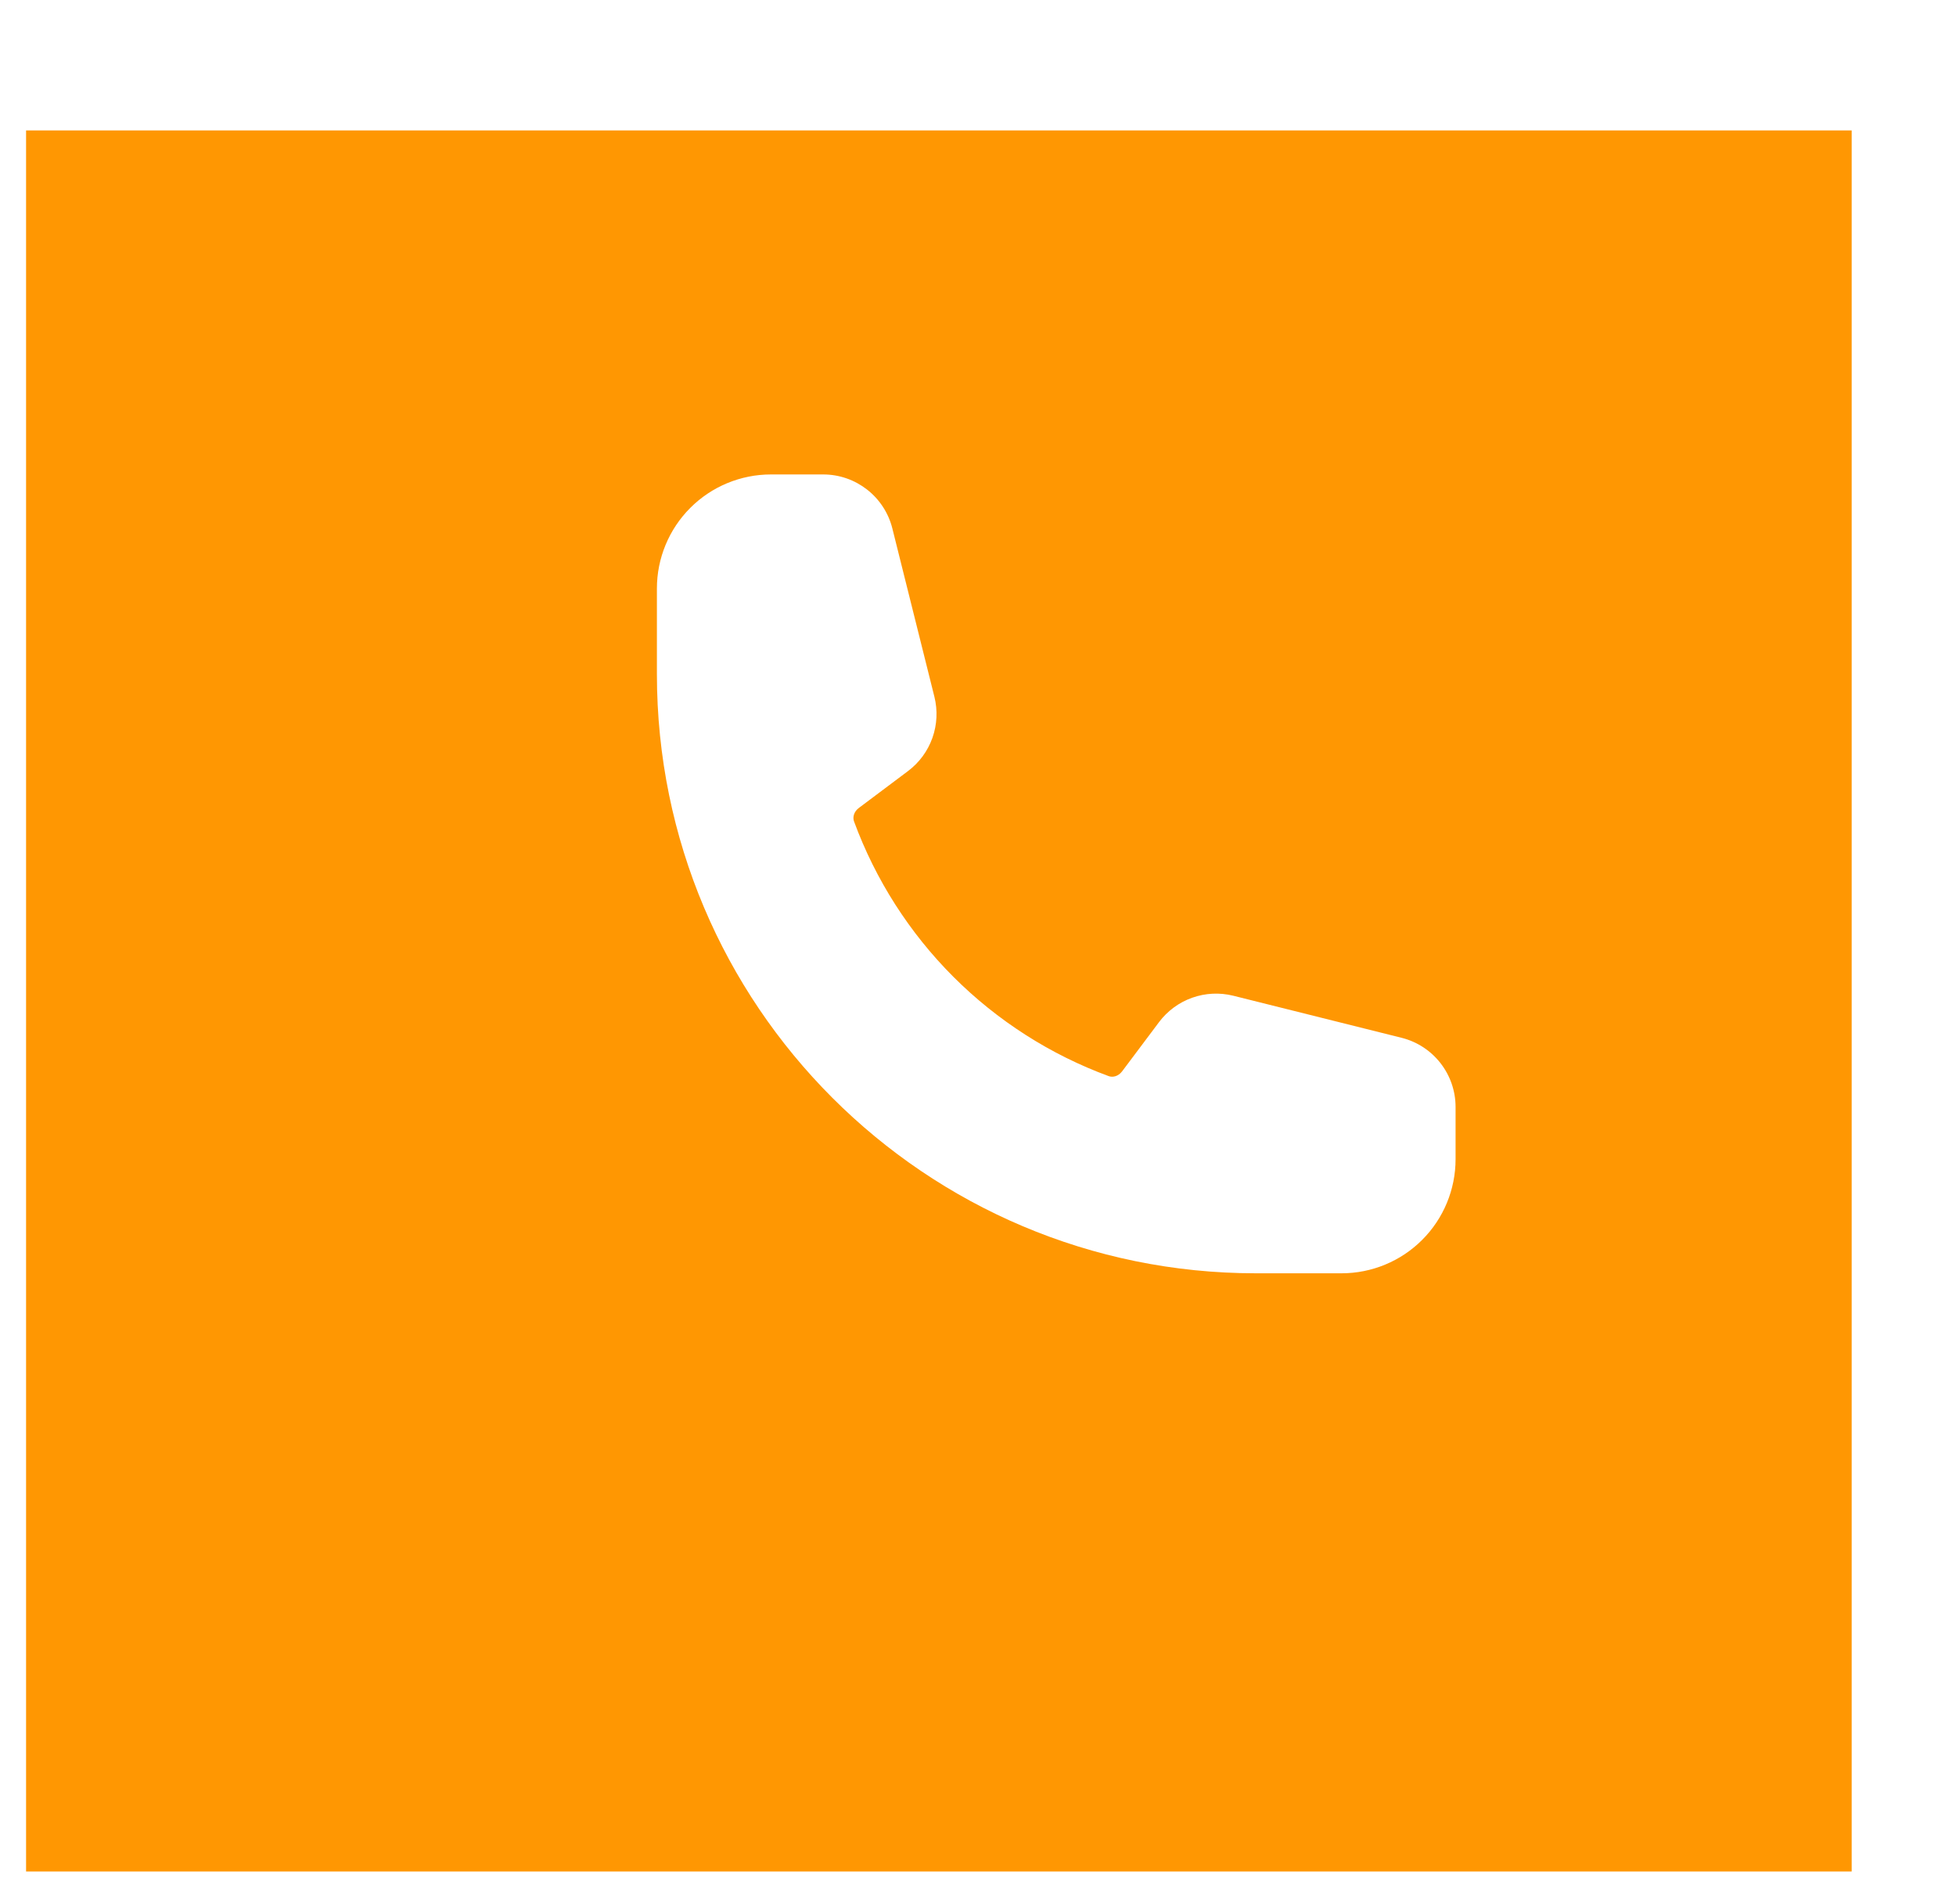
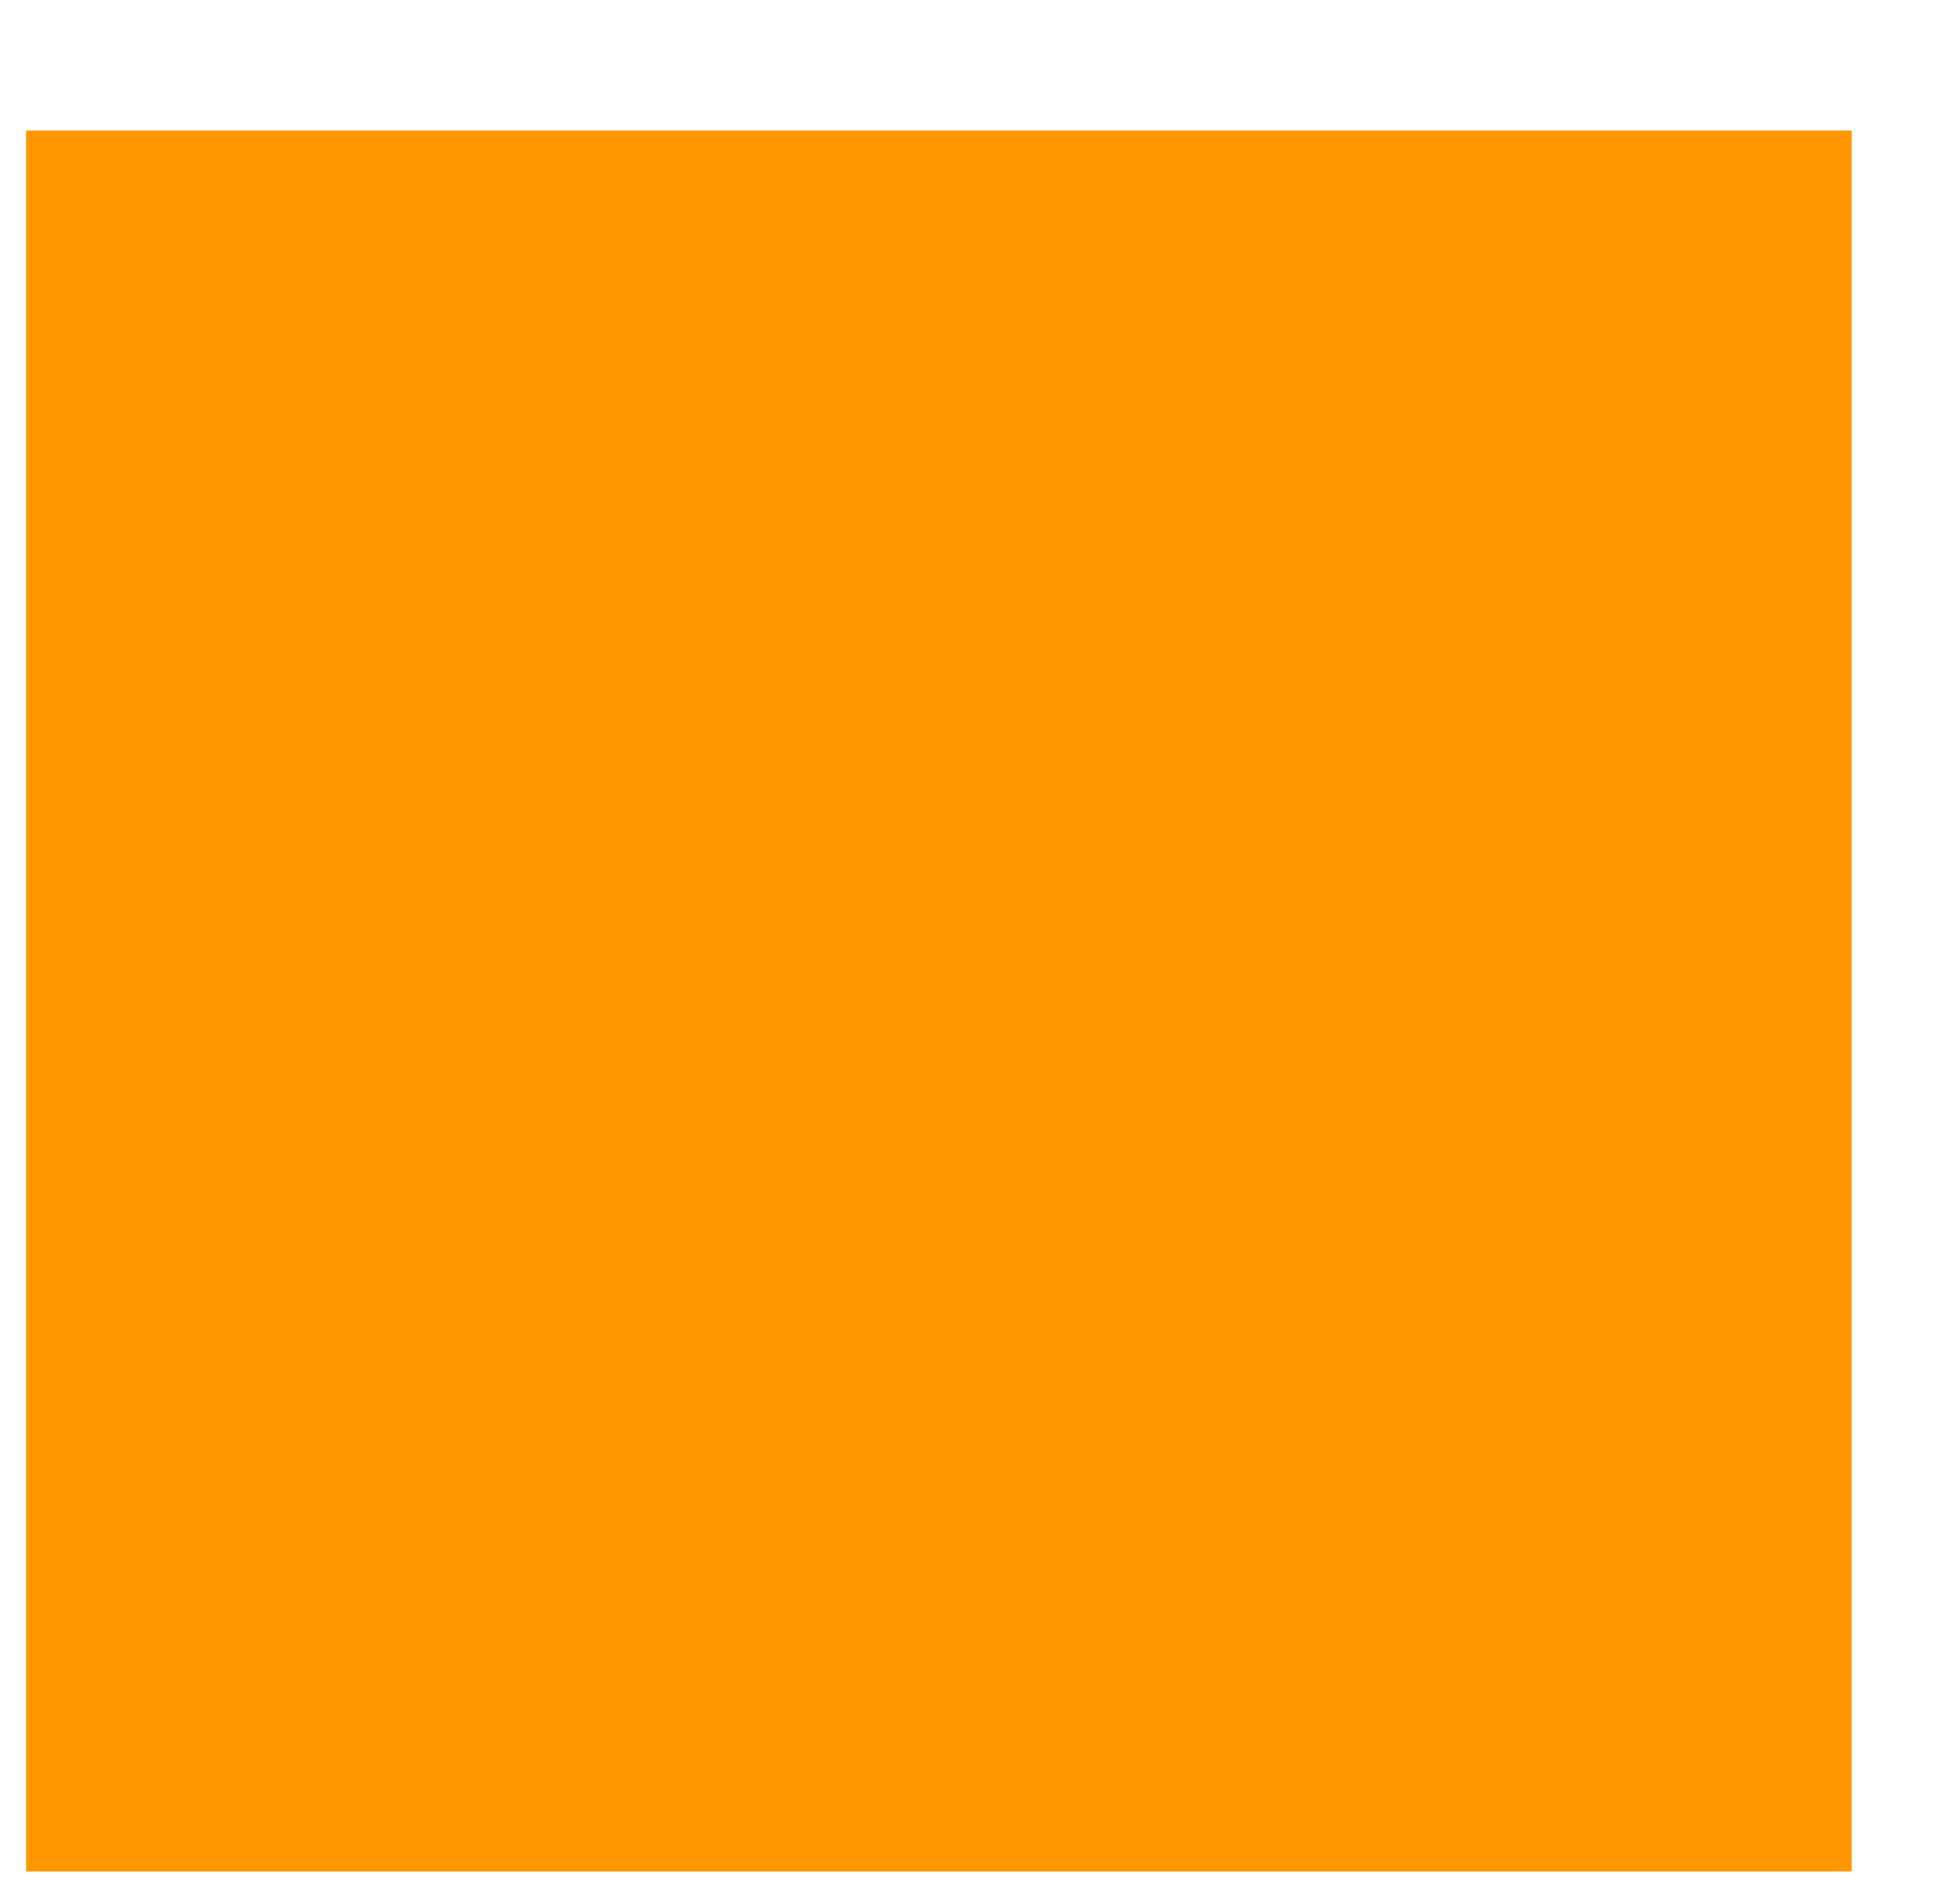
<svg xmlns="http://www.w3.org/2000/svg" width="75" height="73" viewBox="0 0 75 73" fill="none">
  <g filter="url(#filter0_d_0_943)">
    <rect x="5" width="70" height="66.744" fill="#FF9702" />
  </g>
-   <path fill-rule="evenodd" clip-rule="evenodd" d="M25.188 22.562C25.188 21.402 25.648 20.289 26.469 19.469C27.289 18.648 28.402 18.188 29.562 18.188H31.563C32.818 18.188 33.911 19.042 34.216 20.258L35.828 26.709C35.958 27.231 35.932 27.78 35.752 28.287C35.572 28.794 35.246 29.237 34.815 29.56L32.93 30.974C32.733 31.122 32.691 31.337 32.746 31.488C33.569 33.726 34.869 35.758 36.555 37.445C38.242 39.131 40.274 40.431 42.513 41.254C42.663 41.309 42.877 41.267 43.026 41.07L44.44 39.185C44.763 38.754 45.206 38.428 45.713 38.248C46.22 38.068 46.769 38.042 47.291 38.172L53.742 39.784C54.958 40.089 55.812 41.182 55.812 42.438V44.438C55.812 45.598 55.352 46.711 54.531 47.531C53.711 48.352 52.598 48.812 51.438 48.812H48.156C35.472 48.812 25.188 38.528 25.188 25.844V22.562Z" fill="white" />
  <defs>
    <filter id="filter0_d_0_943" x="0" y="0" width="75" height="72.744" filterUnits="userSpaceOnUse" color-interpolation-filters="sRGB">
      <feFlood flood-opacity="0" result="BackgroundImageFix" />
      <feColorMatrix in="SourceAlpha" type="matrix" values="0 0 0 0 0 0 0 0 0 0 0 0 0 0 0 0 0 0 127 0" result="hardAlpha" />
      <feOffset dx="-4" dy="5" />
      <feGaussianBlur stdDeviation="0.5" />
      <feComposite in2="hardAlpha" operator="out" />
      <feColorMatrix type="matrix" values="0 0 0 0 0.247 0 0 0 0 0.318 0 0 0 0 0.71 0 0 0 1 0" />
      <feBlend mode="normal" in2="BackgroundImageFix" result="effect1_dropShadow_0_943" />
      <feBlend mode="normal" in="SourceGraphic" in2="effect1_dropShadow_0_943" result="shape" />
    </filter>
  </defs>
</svg>